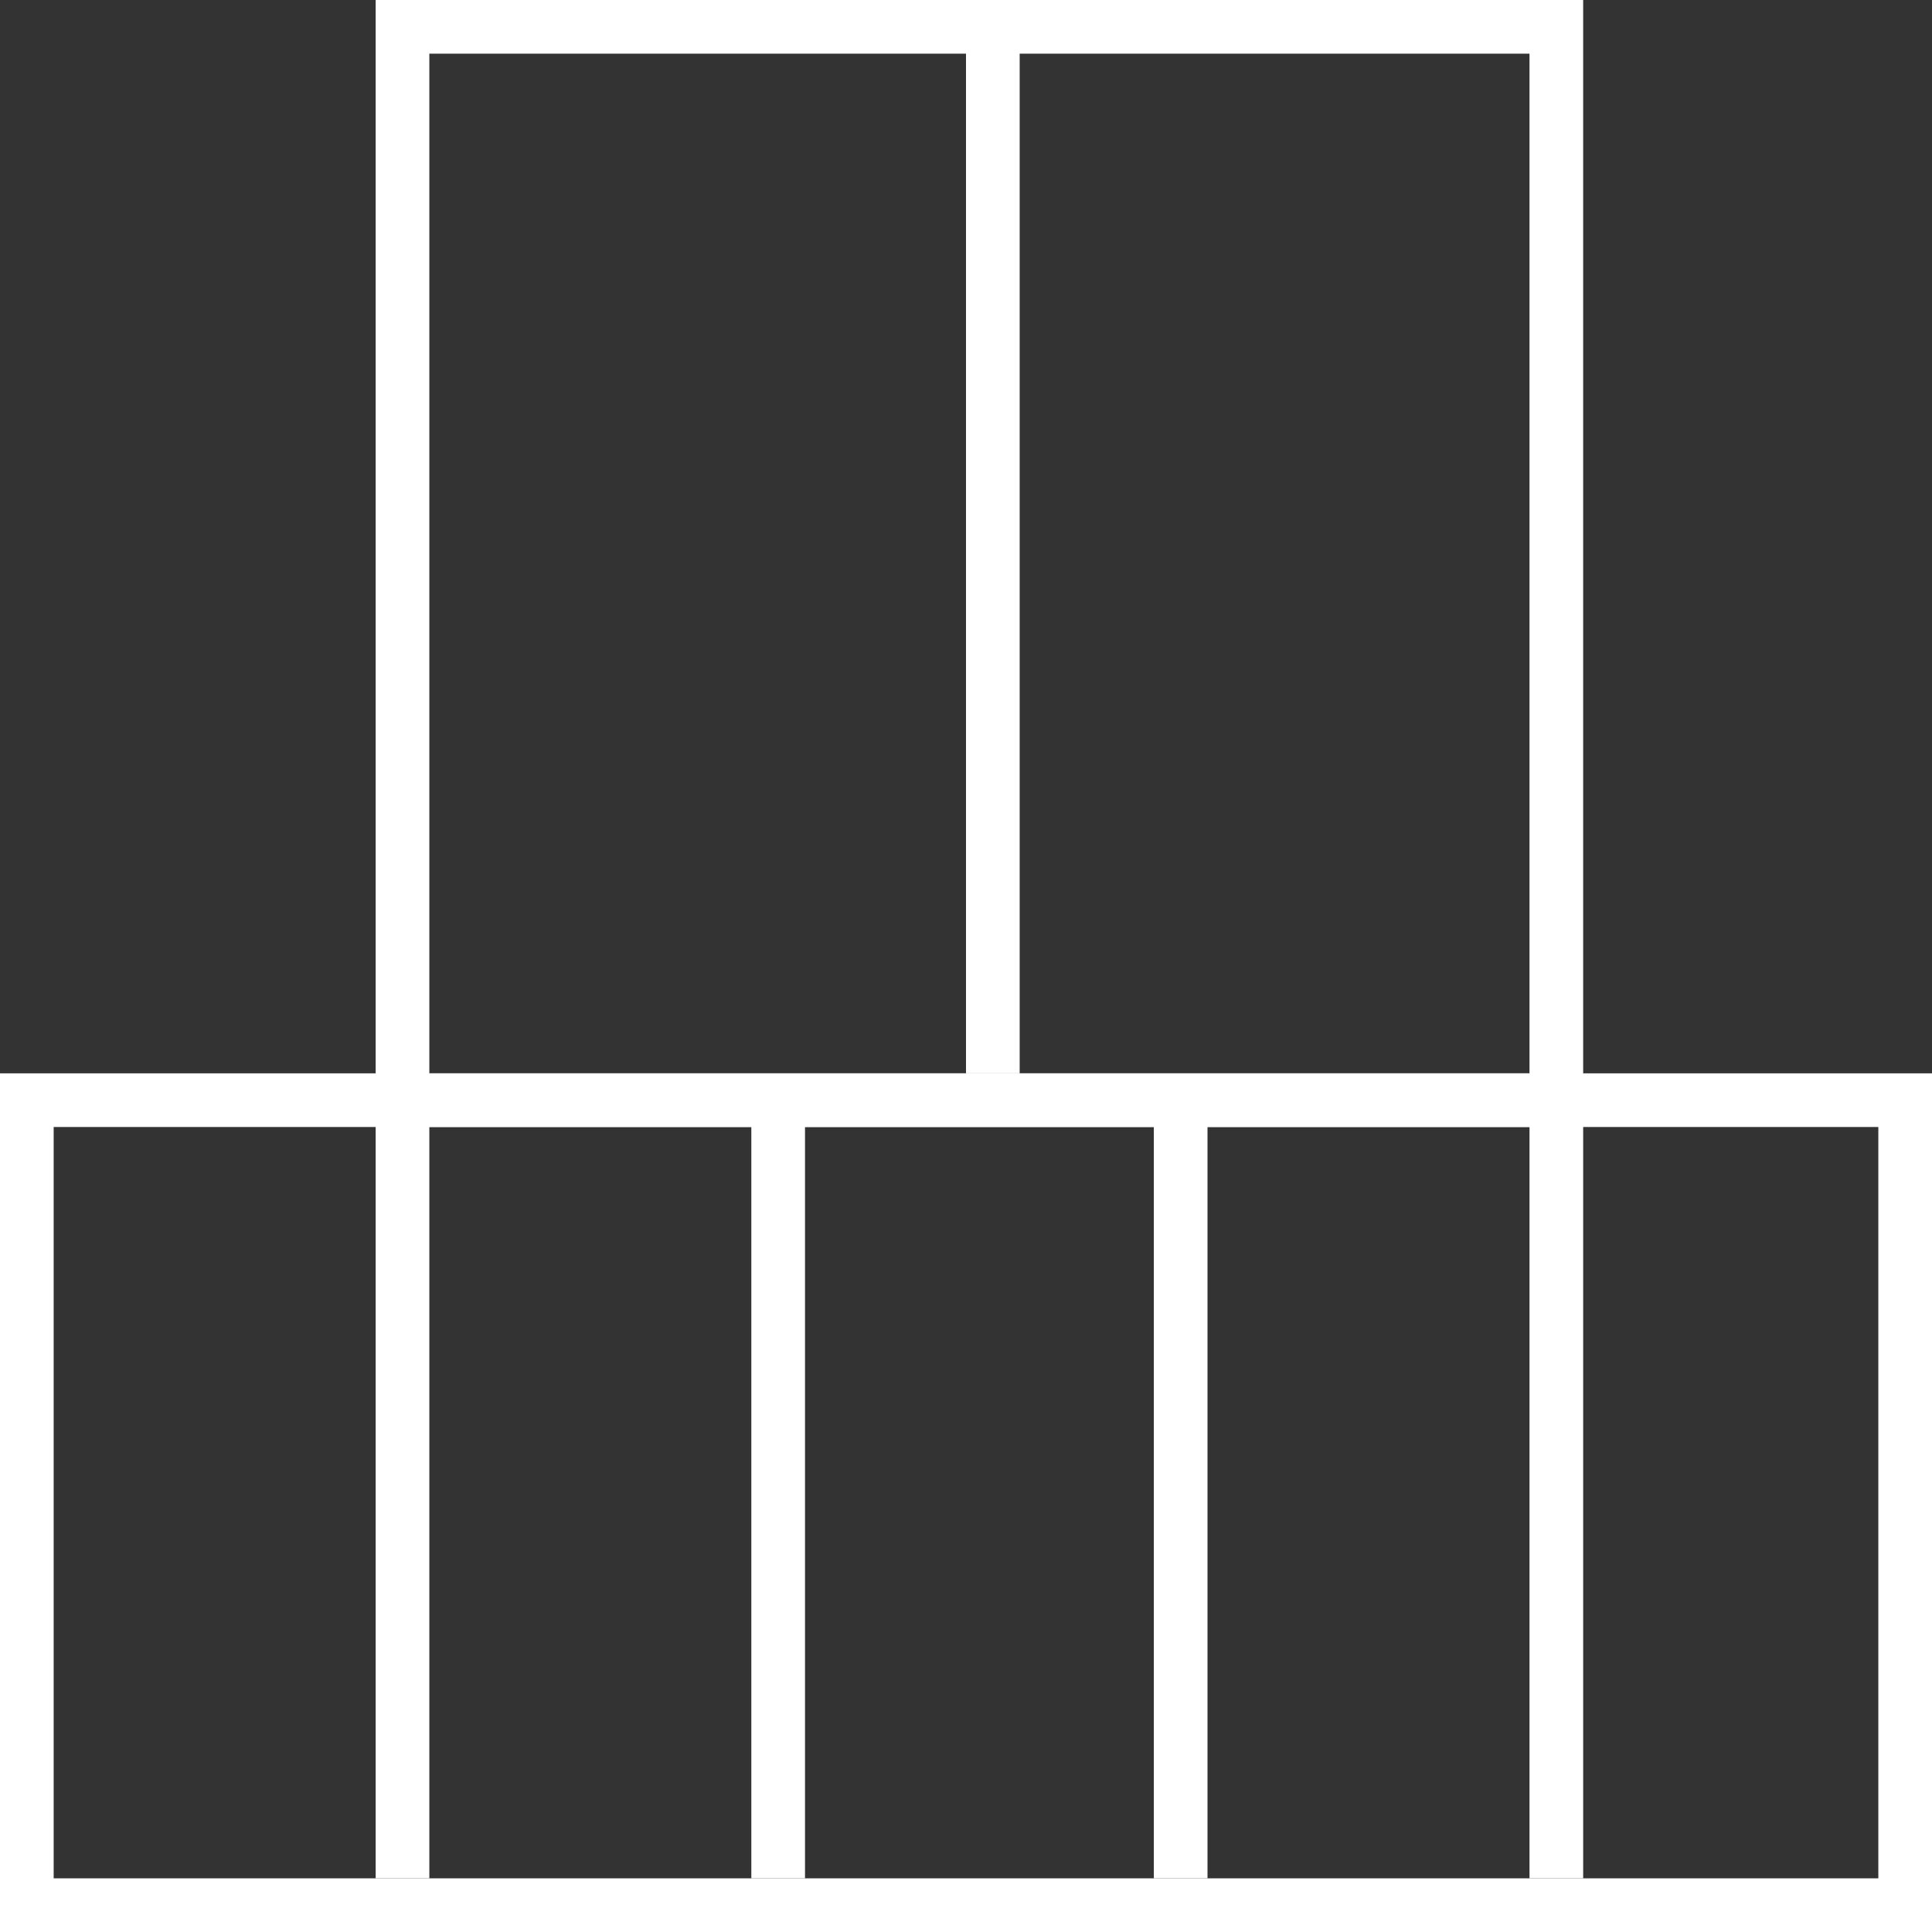
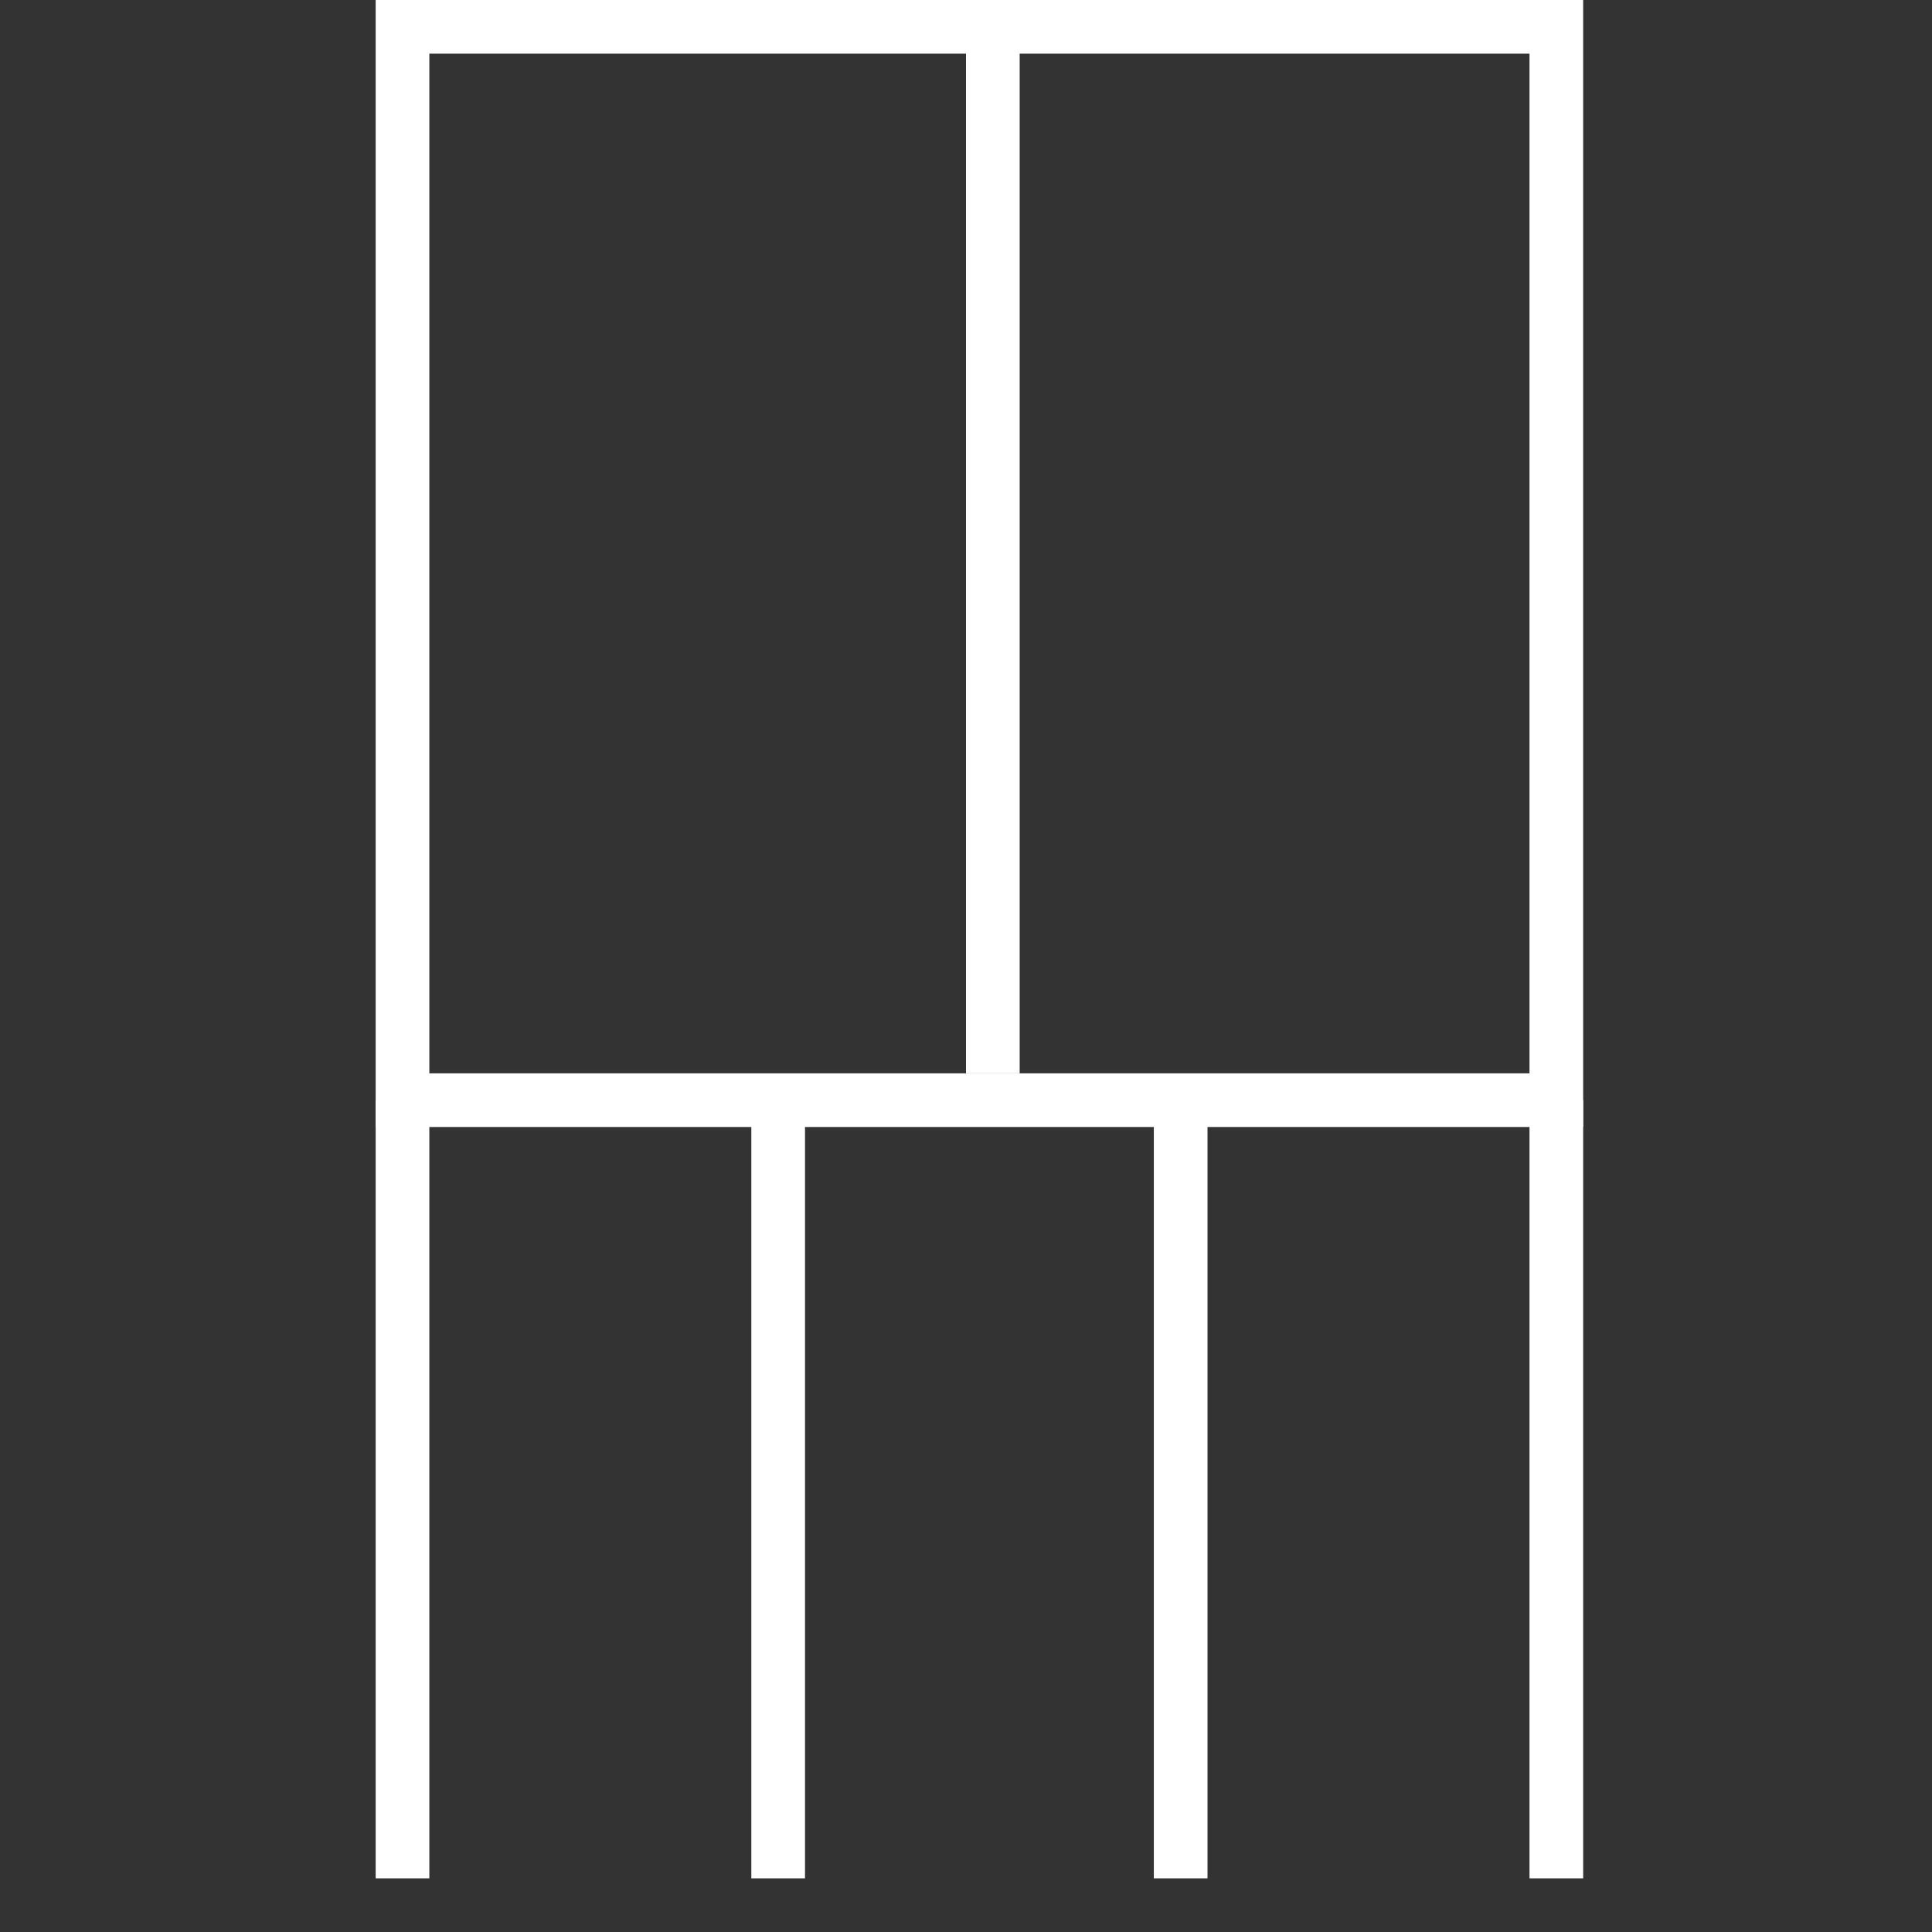
<svg xmlns="http://www.w3.org/2000/svg" version="1.1" id="Capa_1" x="0px" y="0px" viewBox="0 0 72 72" style="enable-background:new 0 0 72 72;" xml:space="preserve">
  <rect x="0" y="0" width="72" height="72" fill="#333333" stroke="none" />
  <style type="text/css">
	.st0{fill:none;stroke:#FFFFFF;stroke-width:2;}
</style>
-   <rect x="1" y="41" class="st0" width="70" height="30" />
  <path class="st0" d="M58,70V41" />
  <path class="st0" d="M15,70V41" />
  <path class="st0" d="M29,70V41" />
  <path class="st0" d="M44,70V41" />
  <rect x="15" y="1" class="st0" width="43" height="40" />
  <path class="st0" d="M37,1v39" />
</svg>